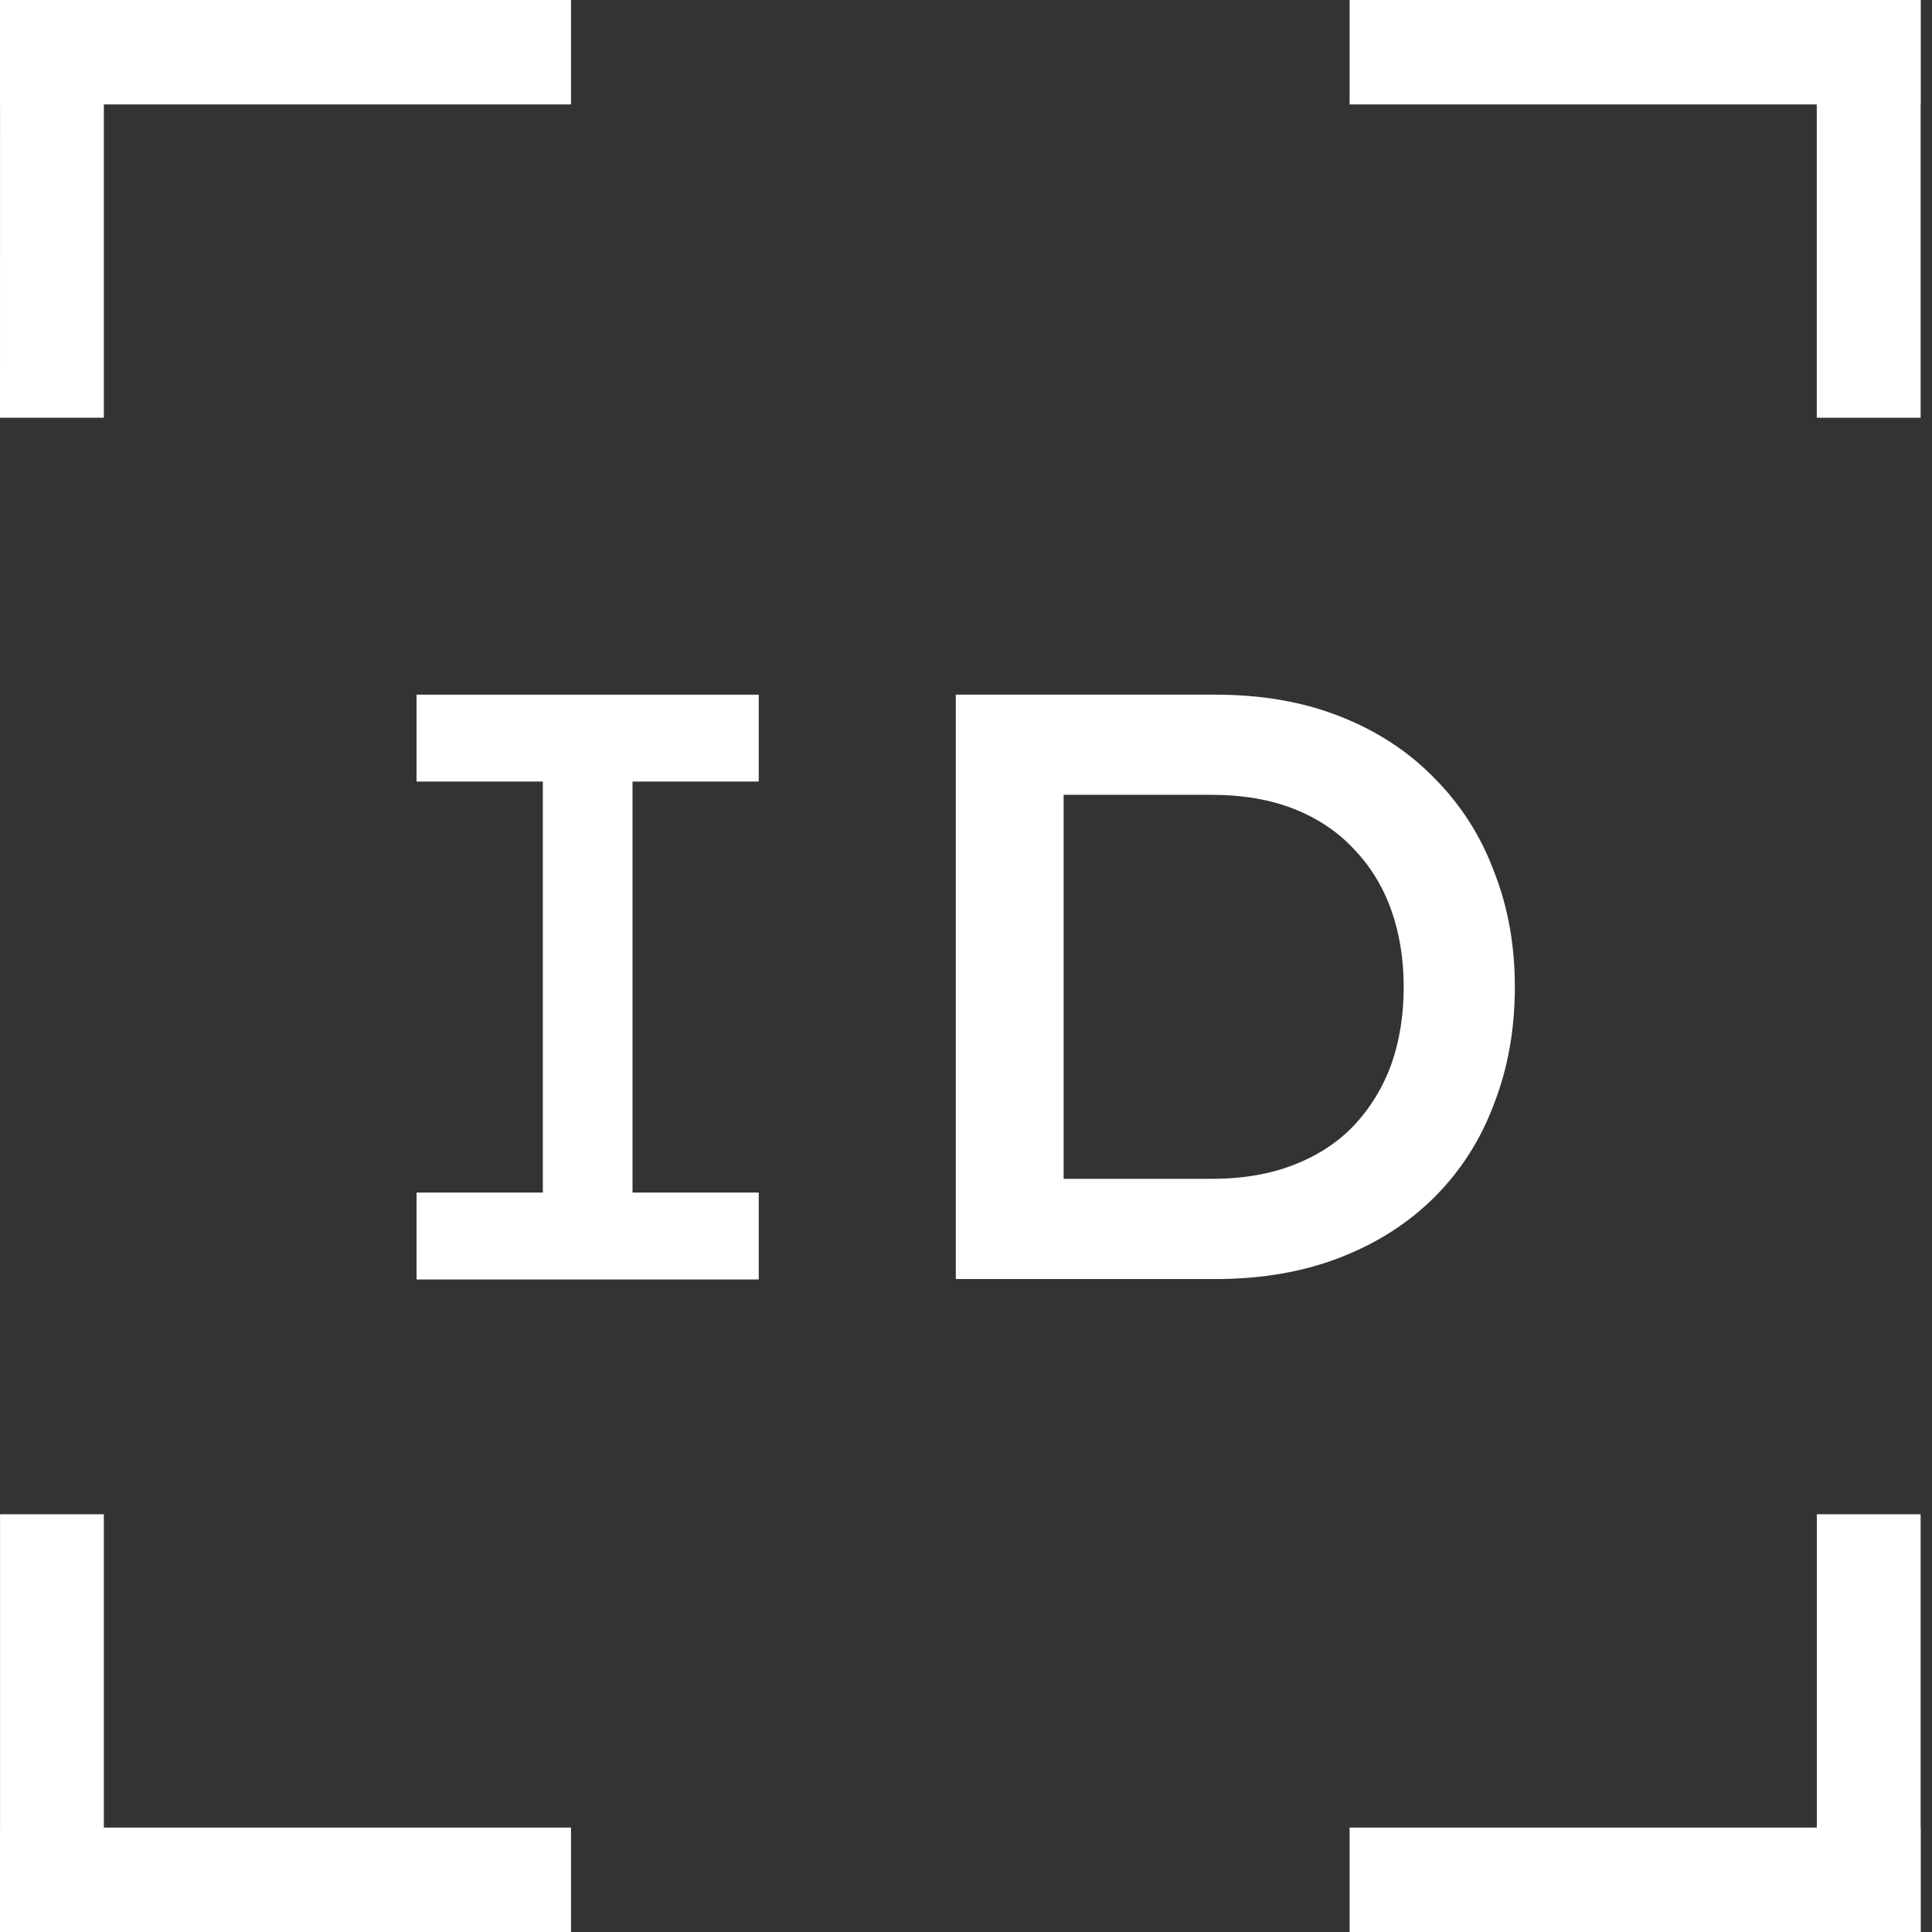
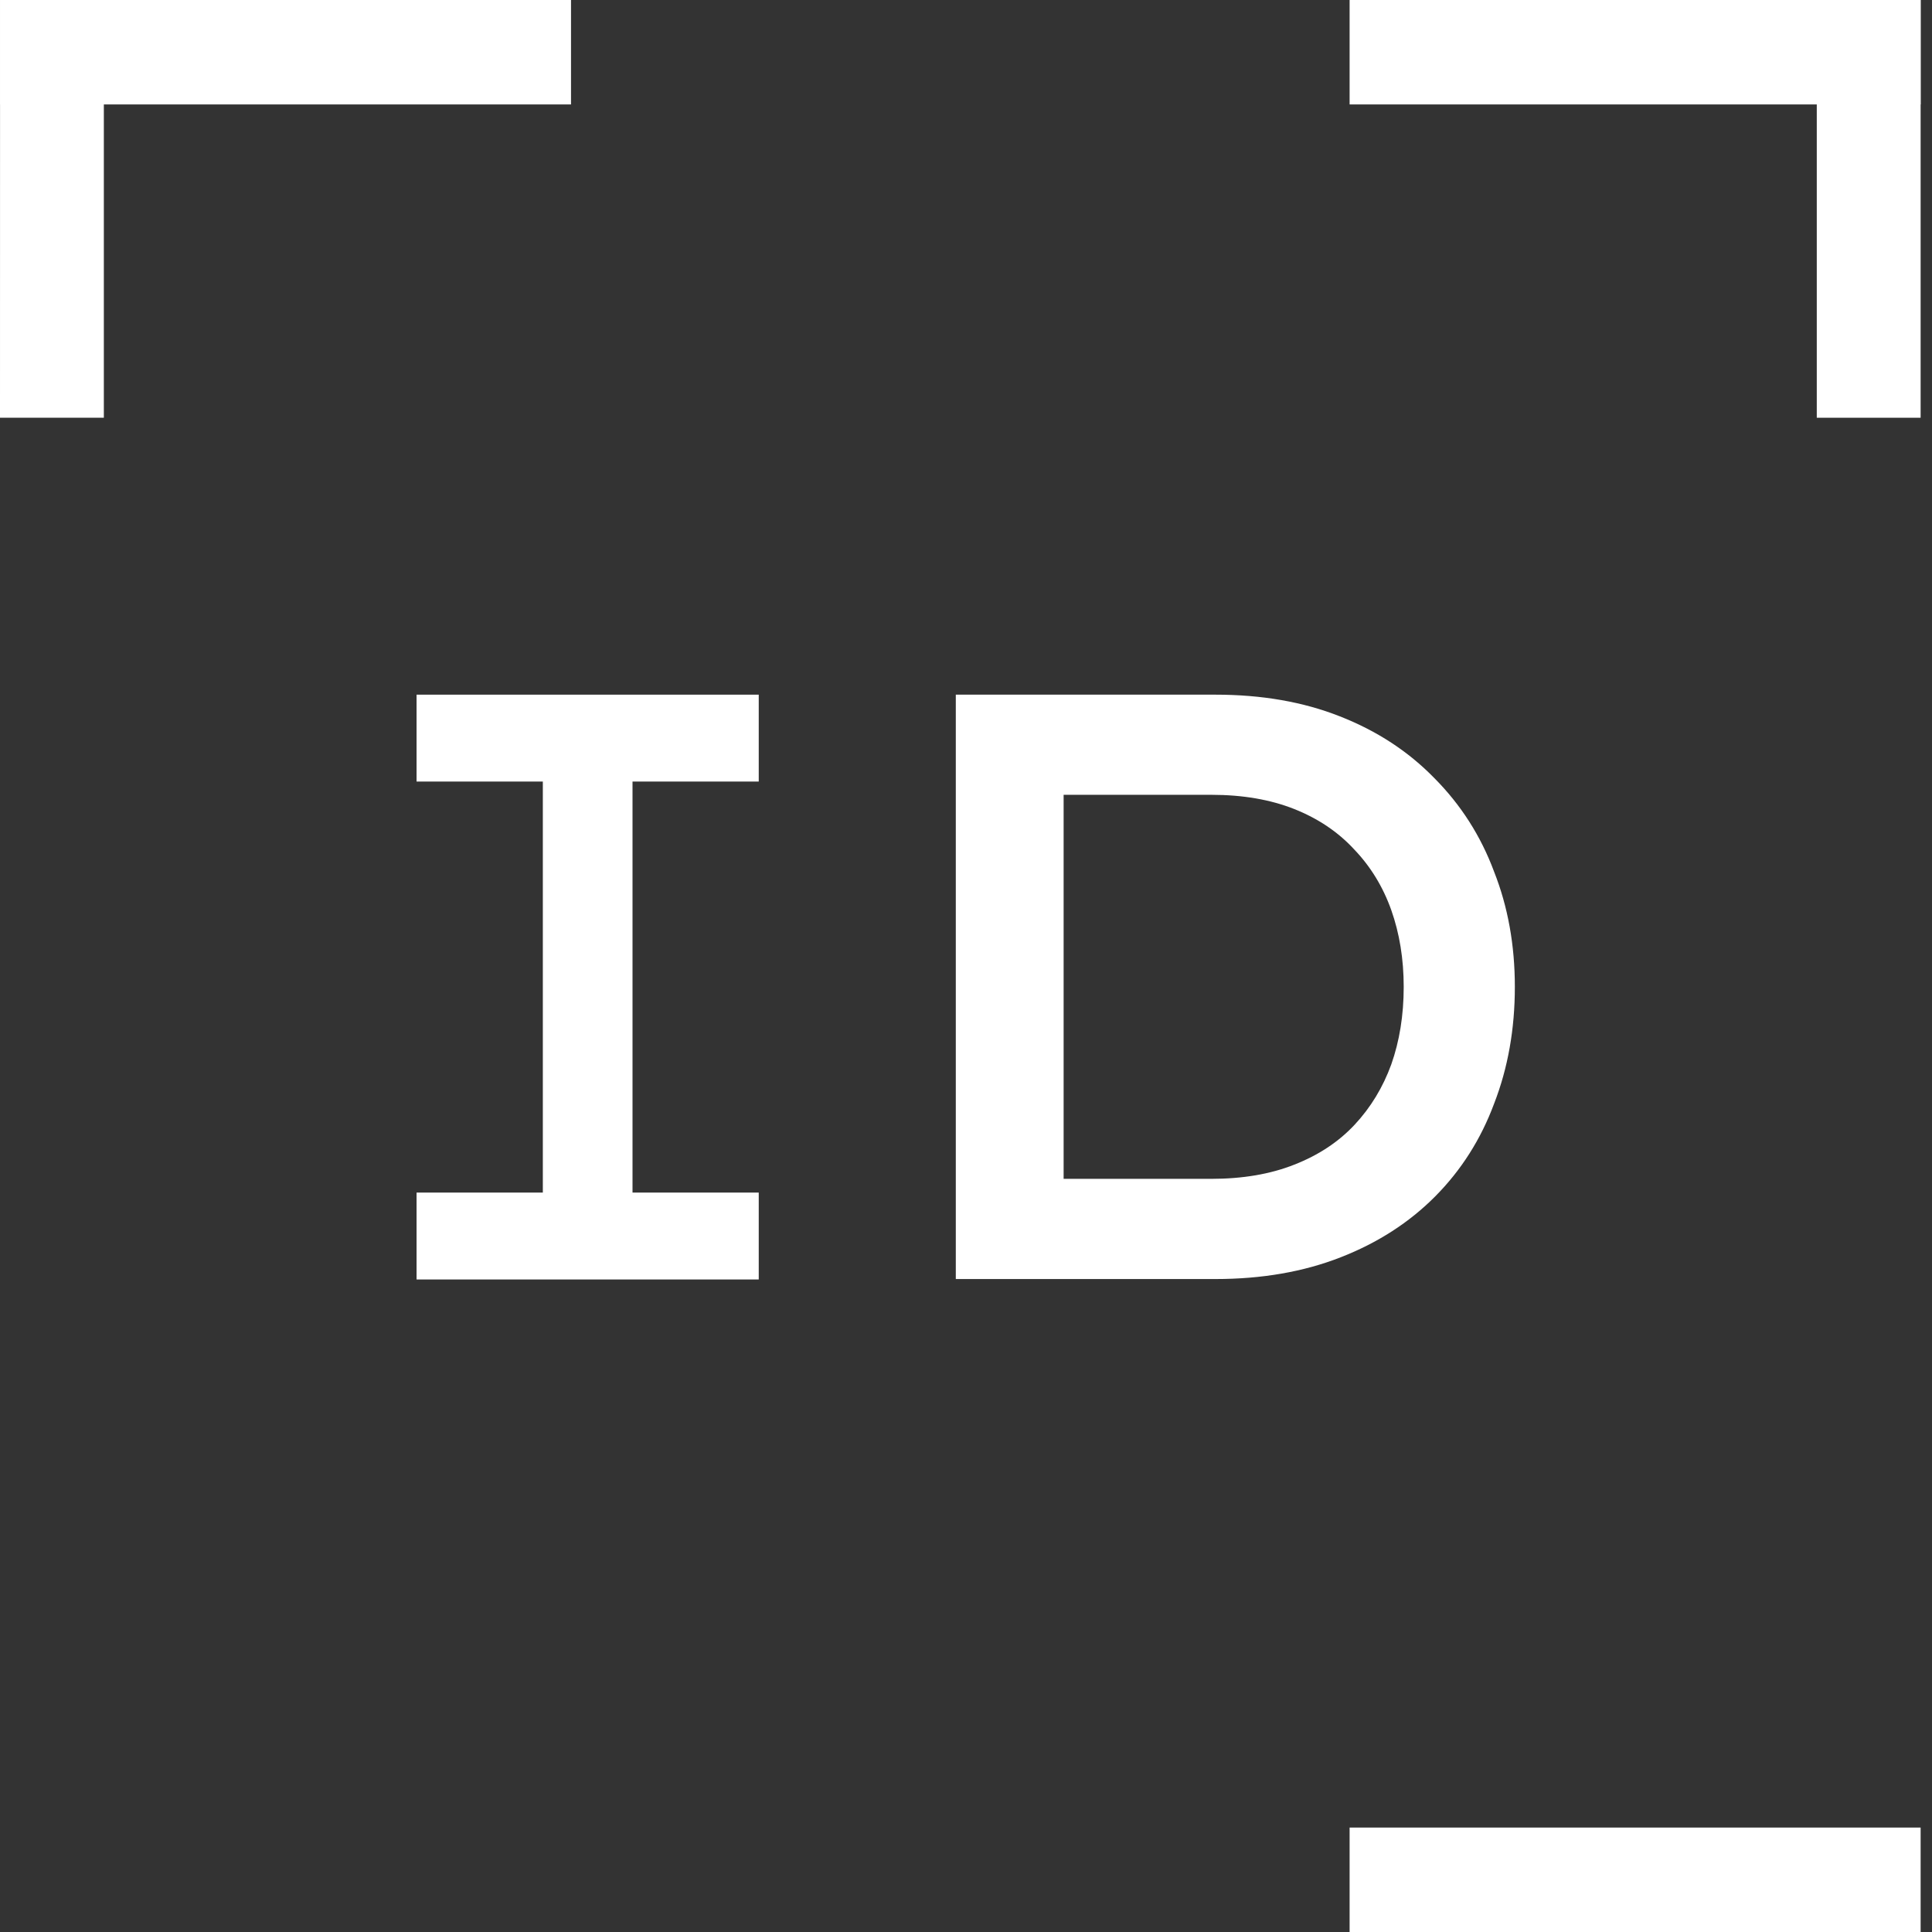
<svg xmlns="http://www.w3.org/2000/svg" width="36" height="36" viewBox="0 0 36 36" fill="none">
  <rect x="0" y="0" width="36" height="36" fill="#333333" stroke="none" />
-   <path d="M0.001 28.216H1.935V36H0.001V28.216Z" fill="white" />
  <path d="M35.788 7.784H33.853V0L35.788 0V7.784Z" fill="white" />
  <path d="M25.148 36V34.054H35.788V36H25.148Z" fill="white" />
  <path d="M10.64 0V1.946L0.001 1.946L0.001 2.11351e-06L10.64 0Z" fill="white" />
-   <path d="M10.64 34.054V36L0.001 36L0.001 34.054H10.64Z" fill="white" />
  <path d="M25.148 1.946V0L35.788 0L35.788 1.946L25.148 1.946Z" fill="white" />
-   <path d="M33.854 28.216H35.788L35.788 36L33.854 36V28.216Z" fill="white" />
  <path d="M1.935 7.784H0L0.001 2.11351e-06L1.935 0L1.935 7.784Z" fill="white" />
  <path d="M7.762 23.841V22.222H10.115V14.563H7.762V12.944H14.138V14.563H11.786V22.222H14.138V23.841H7.762Z" fill="white" />
  <path d="M17.81 23.833V12.944H22.647C23.513 12.944 24.286 13.079 24.966 13.348C25.656 13.618 26.243 14.002 26.727 14.499C27.222 14.997 27.593 15.578 27.84 16.242C28.098 16.895 28.227 17.61 28.227 18.388C28.227 19.177 28.098 19.902 27.84 20.566C27.593 21.23 27.227 21.805 26.743 22.293C26.259 22.78 25.671 23.159 24.981 23.428C24.291 23.698 23.513 23.833 22.647 23.833H17.81ZM19.819 22.262L19.665 21.966H22.57C23.157 21.966 23.672 21.878 24.116 21.702C24.569 21.525 24.945 21.276 25.244 20.955C25.543 20.634 25.769 20.26 25.924 19.835C26.078 19.399 26.156 18.917 26.156 18.388C26.156 17.87 26.078 17.393 25.924 16.957C25.769 16.522 25.537 16.143 25.228 15.822C24.93 15.5 24.559 15.251 24.116 15.075C23.672 14.899 23.157 14.81 22.57 14.81H19.618L19.819 14.546V22.262Z" fill="white" />
</svg>